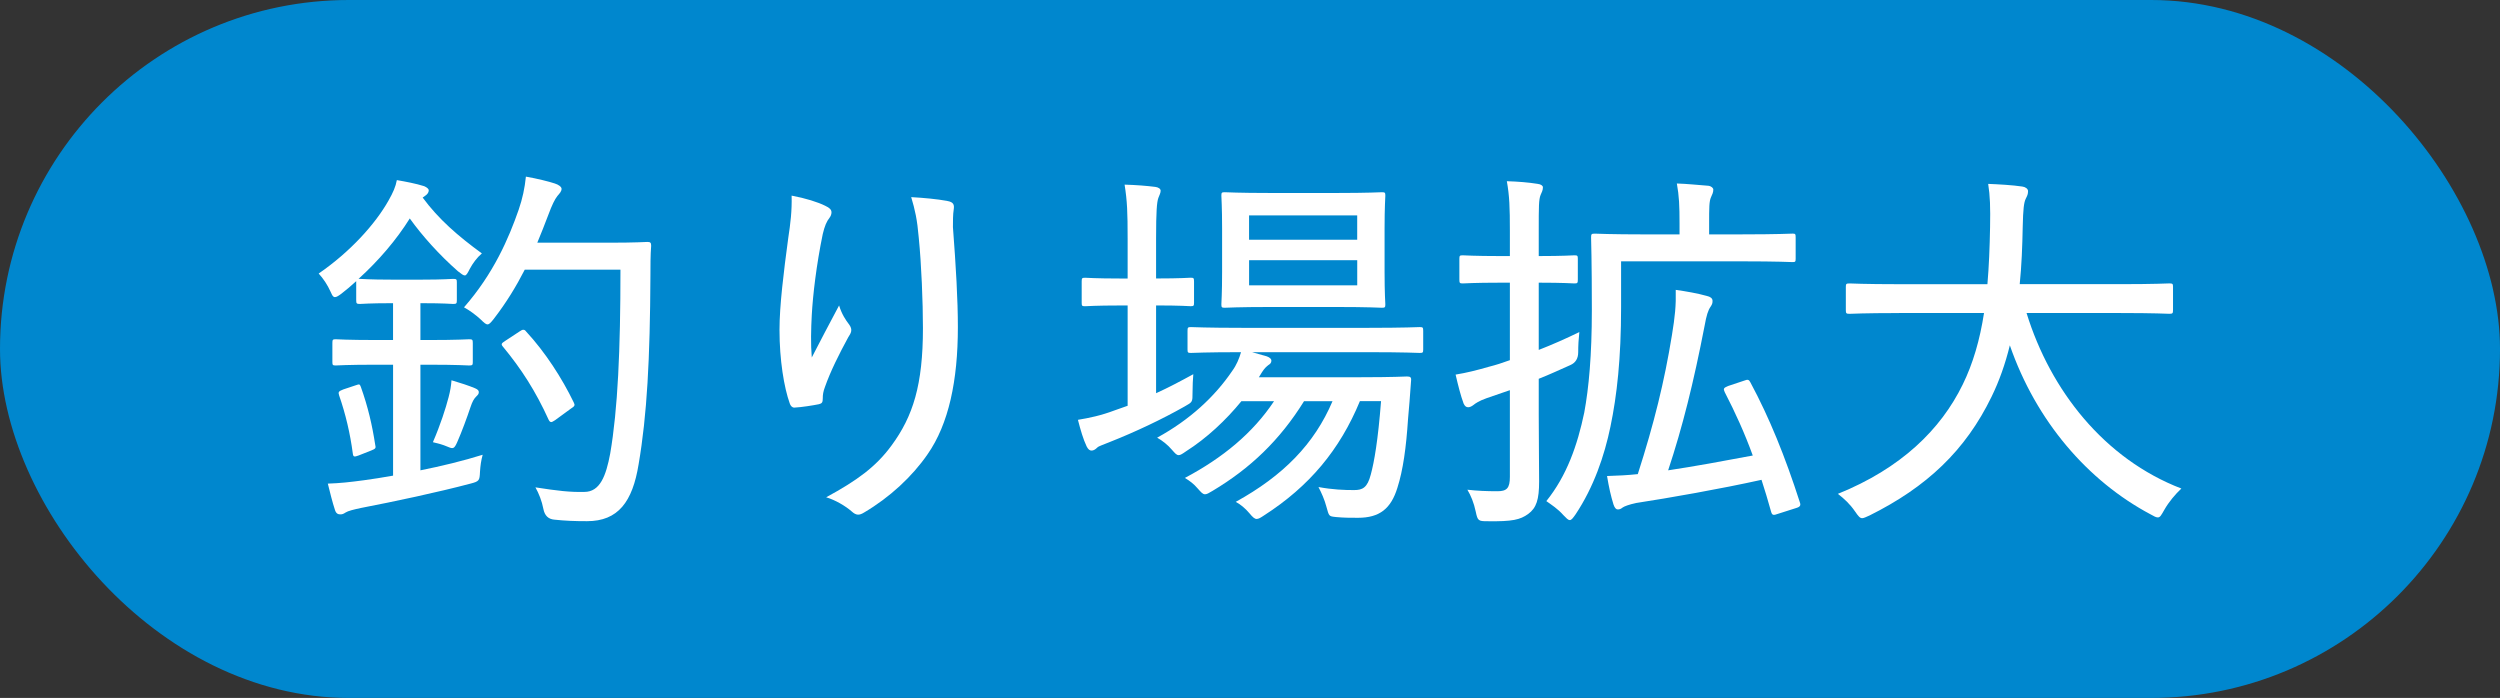
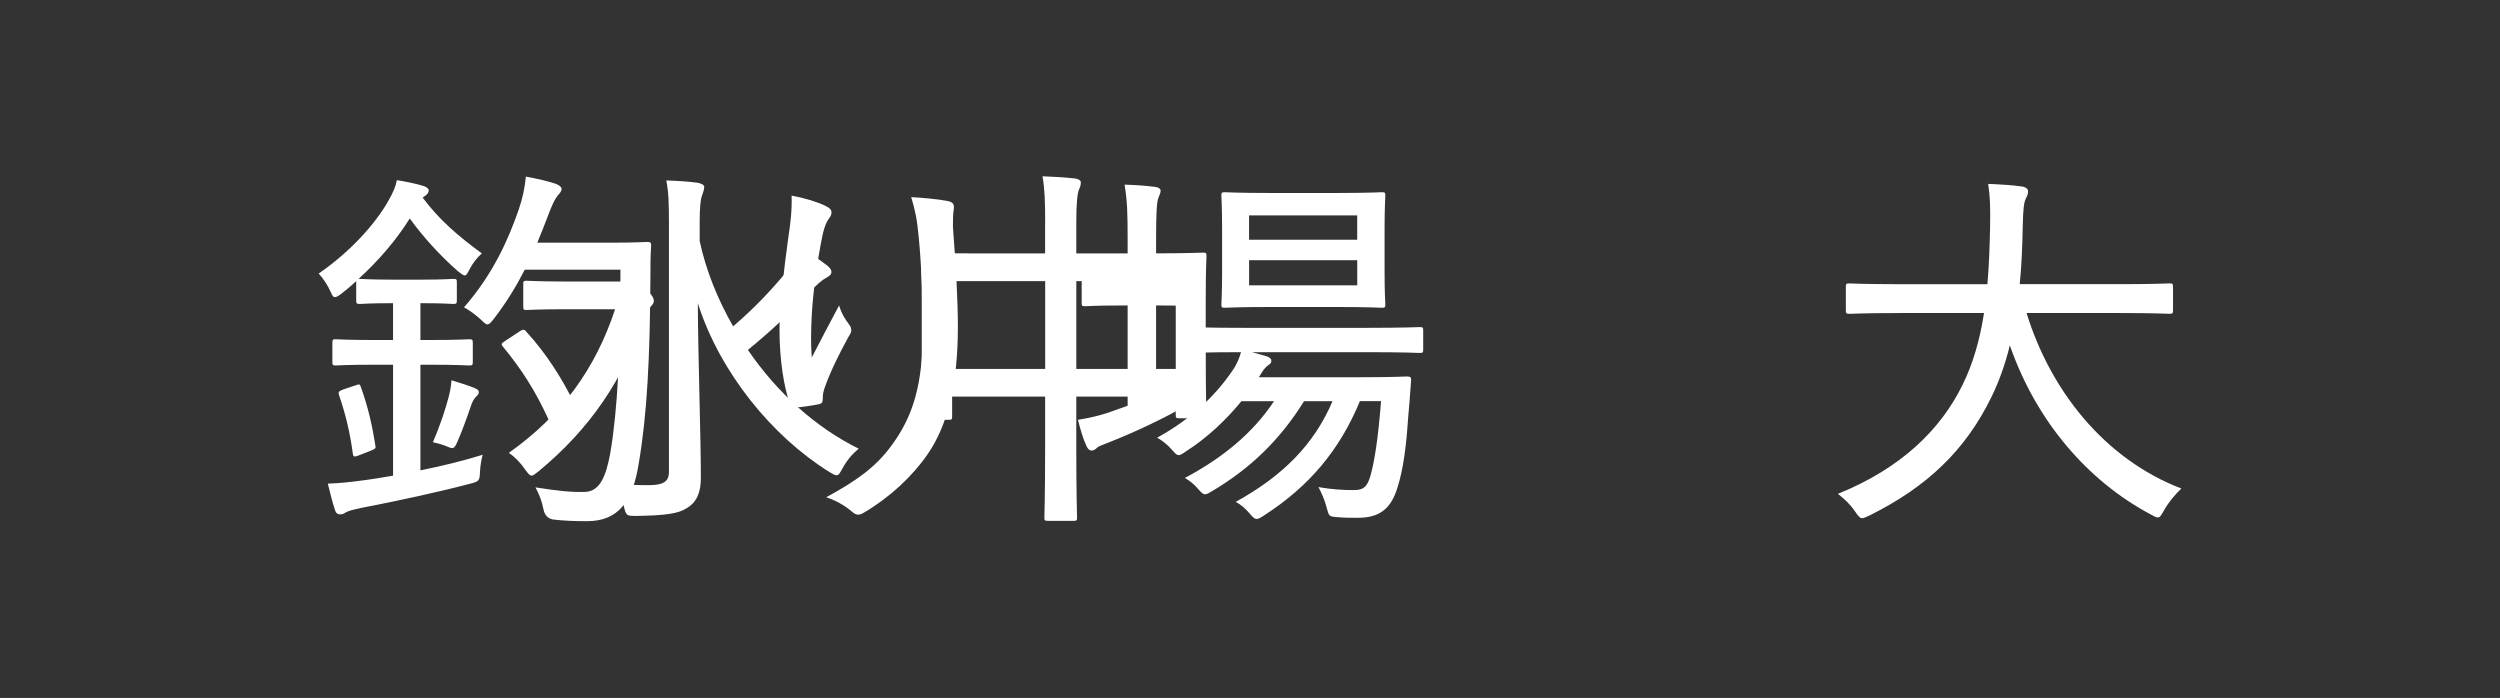
<svg xmlns="http://www.w3.org/2000/svg" id="_レイヤー_1" data-name="レイヤー 1" width="92.171" height="25.732" version="1.1" viewBox="0 0 92.171 25.732">
  <rect x="0" y="0" width="92.171" height="25.732" fill="#333333" stroke="none" />
  <defs>
    <style>
      .cls-1 {
        fill: #0087ce;
      }

      .cls-1, .cls-2 {
        stroke-width: 0px;
      }

      .cls-2 {
        fill: #fff;
      }
    </style>
  </defs>
  <g>
    <path class="cls-2" d="M22.831,10.379c.154,0,.225-.014.294-.056.056-.028.112-.042.168-.042.098,0,.224.07.476.322.266.266.336.378.336.49,0,.098-.042.126-.126.224-.084.084-.168.182-.252.462-.755,2.213-1.959,4.02-3.876,5.603-.126.098-.195.154-.252.154-.069,0-.125-.07-.237-.224-.182-.266-.392-.476-.602-.616,1.959-1.387,3.19-3.096,3.918-5.295h-1.819c-1.035,0-1.371.028-1.441.028-.111,0-.126-.014-.126-.126v-.84c0-.098.015-.112.126-.112.07,0,.406.028,1.441.028h1.973ZM25.798,8.894c.237,1.107.672,2.157,1.231,3.138.797-.686,1.413-1.331,2.099-2.171.182-.238.308-.448.42-.701.392.224.672.42.951.63.112.098.154.154.154.238,0,.098-.084.154-.183.21-.14.07-.35.238-.686.603-.573.616-1.314,1.331-2.21,2.059,1.077,1.583,2.519,2.872,4.085,3.642-.224.182-.434.42-.615.756-.084.154-.126.224-.196.224-.069,0-.14-.042-.279-.126-2.113-1.316-4.03-3.67-4.842-6.219.015,2.255.112,4.875.112,6.444,0,.518-.14.896-.532,1.12-.294.196-.797.267-1.875.28-.335,0-.35-.014-.434-.364-.098-.336-.224-.63-.363-.826.378.042.867.056,1.273.056.545,0,.755-.126.755-.491v-9.161c0-.756-.014-1.163-.098-1.583.405.014.84.042,1.147.084.153.028.252.084.252.154,0,.126-.057.224-.084.322-.057.168-.084.434-.084,1.008v.672Z" />
    <path class="cls-2" d="M38.534,8.292c0-.854-.014-1.303-.098-1.793.42.014.854.042,1.218.084.098.014.195.07.195.14,0,.098-.028.182-.069.266-.057.14-.099.49-.099,1.219v1.134h2.729c1.386,0,1.861-.028,1.945-.028.111,0,.126.014.126.126,0,.07-.028.476-.028,1.653v1.527c0,2.227.028,2.591.028,2.675,0,.112-.015.126-.126.126h-.882c-.111,0-.126-.014-.126-.126v-.672h-3.666v1.905c0,1.681.028,2.479.028,2.549,0,.112-.014.126-.126.126h-.938c-.126,0-.14-.014-.14-.126,0-.084.027-.854.027-2.535v-1.919h-3.428v.729c0,.112-.014.126-.14.126h-.882c-.112,0-.126-.014-.126-.126,0-.084.028-.462.028-2.689v-1.359c0-1.373-.028-1.793-.028-1.863,0-.112.014-.126.126-.126.084,0,.573.028,1.945.028h2.504v-1.05ZM35.106,13.601h3.428v-3.236h-3.428v3.236ZM39.682,10.365v3.236h3.666v-3.236h-3.666Z" />
-     <path class="cls-2" d="M47.493,10.365c.084-.112.14-.126.238-.07.686.392,1.329.84,1.959,1.415.042.042.056.07.056.098,0,.042-.028.084-.07.14l-.461.588c-.141.168-.154.182-.252.084-.588-.588-1.26-1.106-1.903-1.513-.056-.028-.084-.056-.084-.084,0-.042.028-.07.084-.14l.434-.519ZM47.745,17.383c.448-.883.909-1.975,1.329-3.348.168.196.378.378.616.546.168.126.224.168.224.266,0,.056-.014.14-.056.266-.393,1.135-.854,2.255-1.302,3.208-.14.266-.224.476-.252.602-.014.098-.069.154-.14.154-.056,0-.126-.014-.224-.07-.28-.182-.546-.351-.854-.603.266-.336.447-.603.657-1.022ZM48.053,6.892c.112-.126.154-.14.252-.07.658.42,1.287.911,1.861,1.485.042.042.069.07.069.112s-.027.098-.098.168l-.434.574c-.07.084-.098.126-.14.126-.028,0-.057-.028-.099-.07-.573-.603-1.287-1.219-1.875-1.597-.098-.07-.098-.098.028-.224l.434-.504ZM52.181,12.032c-1.399,0-1.889.028-1.973.028-.112,0-.126-.014-.126-.112v-.645c0-.126.014-.14.126-.14.084,0,.573.028,1.973.028h1.973v-.854h-1.077c-1.329,0-1.763.028-1.847.028-.112,0-.126-.014-.126-.126v-.588c0-.112.014-.126.126-.126.084,0,.518.028,1.847.028h1.077v-.827h-1.356c-1.372,0-1.819.028-1.903.028-.112,0-.126-.014-.126-.14v-.616c0-.126.014-.14.126-.14.084,0,.531.028,1.903.028h1.356v-.042c0-.687-.014-1.023-.098-1.387.392.014.867.042,1.147.084.126.014.182.07.182.126,0,.098-.042.154-.084.252-.056.126-.069.308-.069.869v.098h1.637c1.371,0,1.833-.028,1.917-.028.112,0,.126.014.126.14v.616c0,.126-.014.14-.126.14-.084,0-.546-.028-1.917-.028h-1.637v.827h1.287c1.329,0,1.749-.028,1.833-.028.126,0,.14.014.14.126v.588c0,.112-.014.126-.14.126-.084,0-.504-.028-1.833-.028h-1.287v.854h2.183c1.413,0,1.902-.028,1.973-.028.112,0,.126.014.126.14v.645c0,.098-.014.112-.126.112-.07,0-.56-.028-1.973-.028h-5.233ZM58.113,15.913c0,.728.028,1.499.028,1.905,0,.476-.07.812-.322,1.009-.252.196-.531.28-1.637.28-.336,0-.364-.014-.434-.336-.057-.238-.141-.448-.266-.7.321.028.644.042,1.062.042.435,0,.519-.14.519-.477v-.742h-4.59v.476c0,1.205.028,1.653.028,1.723,0,.112-.015.126-.126.126h-.84c-.126,0-.14-.014-.14-.126,0-.084.027-.477.027-1.695v-2.969c0-1.037-.027-1.457-.027-1.541,0-.126.014-.14.14-.14.07,0,.518.028,1.777.028h2.924c1.26,0,1.693-.028,1.777-.028.112,0,.126.014.126.14,0,.084-.028.574-.028,1.639v1.387ZM52.475,13.615v.84h4.59v-.84h-4.59ZM57.064,16.095v-.854h-4.59v.854h4.59Z" />
-     <path class="cls-2" d="M63.7,15.17c0,1.079.028,1.779.028,2.396,0,.714-.112,1.008-.392,1.232-.267.21-.603.266-1.456.266-.35,0-.363,0-.434-.336-.069-.336-.182-.588-.294-.771.309.042.588.042.994.042.377,0,.503-.14.503-.603v-3.025l-.602.21c-.294.098-.434.21-.518.266-.069.056-.126.084-.21.084-.056,0-.111-.042-.153-.14-.099-.294-.154-.603-.225-1.023.393-.056.7-.126,1.231-.294l.476-.154v-3.011h-.293c-.896,0-1.147.028-1.231.028-.112,0-.126-.014-.126-.14v-.756c0-.112.014-.126.126-.126.084,0,.336.028,1.231.028h.293v-.98c0-.869-.014-1.289-.098-1.807.406.014.77.042,1.134.084.111.014.182.084.182.126,0,.112-.042.182-.084.28-.07.154-.084.435-.084,1.303v.995c.77,0,1.008-.028,1.092-.028.126,0,.14.014.14.126v.756c0,.126-.014.14-.14.14-.084,0-.322-.028-1.092-.028v2.619c.336-.14.699-.308,1.092-.49-.028.224-.057.476-.057.771q0,.252-.195.35c-.294.154-.574.266-.84.392v1.219ZM67.072,17.019c0,.84.028,1.219.028,1.303,0,.112-.015.126-.141.126h-.77c-.111,0-.126-.014-.126-.126,0-.098.028-.448.028-1.359v-1.331c0-.743-.028-1.037-.028-1.163h-.825c-.111,0-.126-.014-.126-.14,0-.07.028-.21.028-1.19v-.322c0-.336-.028-.504-.028-.588,0-.098.015-.112.126-.112.098,0,.574.028,1.945.028h4.155c1.386,0,1.875-.028,1.959-.028.098,0,.112.014.112.112,0,.07-.028.252-.028.504v.406c0,.952.028,1.092.028,1.176,0,.112-.015.126-.112.126h-.867c0,.098-.028.406-.028,1.135v.406c0,.546.028.882.028,1.247,0,.393-.042.616-.294.854-.182.154-.504.238-1.203.238q-.322,0-.393-.336c-.041-.21-.14-.364-.266-.532.28.028.504.042.756.042.28,0,.392-.098.392-.406v-1.877h-1.763v2.101c0,1.275.027,1.765.027,1.835,0,.126-.014.126-.111.126h-.812c-.112,0-.126,0-.126-.126,0-.084.028-.56.028-1.835v-2.101h-1.596v1.807ZM67.632,7.886c-1.231,0-1.665.028-1.734.028-.112,0-.126-.014-.126-.14v-.644c0-.112.014-.126.126-.126.069,0,.503.028,1.734.028h2.687c1.287,0,1.848-.028,1.932-.028.125,0,.14.014.14.126,0,.084-.028.434-.028,1.26v1.527c0,.827.028,1.191.028,1.261,0,.112-.015.126-.14.126-.084,0-.645-.028-1.932-.028h-2.854c-1.119,0-1.497.028-1.581.028-.111,0-.126-.014-.126-.126v-.616c0-.126.015-.14.126-.14.084,0,.462.028,1.581.028h3.849v-.896h-3.205c-1.329,0-1.763.028-1.847.028-.112,0-.126-.014-.126-.14v-.603c0-.112.014-.126.126-.126.084,0,.518.028,1.847.028h3.205v-.854h-3.681ZM68.668,14.344c-.015-.393-.042-.714-.084-1.107.405.014.77.028,1.049.07.126.014.196.07.196.14,0,.084-.015.154-.07.28-.056.126-.084.351-.098.617h.896c1.245,0,1.665-.028,1.749-.028h.069v-1.303h-6.24v1.303h.056c.084,0,.504.028,1.735.028h.742Z" />
  </g>
  <g>
-     <rect class="cls-1" x="0" y="0" width="92.171" height="25.732" rx="12.866" ry="12.866" />
    <g>
      <path class="cls-2" d="M14.491,12.536v-1.358h-.042c-.854,0-1.092.028-1.175.028-.126,0-.141-.014-.141-.14v-.7c-.182.168-.363.322-.546.462-.111.084-.182.126-.237.126-.07,0-.098-.056-.154-.182-.126-.28-.279-.504-.447-.687,1.161-.798,2.085-1.821,2.574-2.689.168-.294.266-.518.308-.756.322.056.7.126,1.008.224.098.042.168.098.168.154,0,.07-.042.14-.126.196l-.098.07c.587.798,1.301,1.415,2.183,2.059-.182.154-.336.364-.448.574-.084.168-.126.238-.182.238s-.126-.056-.252-.154c-.686-.603-1.315-1.303-1.776-1.947-.49.785-1.147,1.555-1.89,2.228h.057c.083,0,.321.028,1.175.028h1.092c.839,0,1.077-.028,1.161-.028.126,0,.14.014.14.126v.658c0,.126-.014.14-.14.14-.084,0-.308-.028-1.147-.028h-.056v1.358h.308c1.077,0,1.413-.028,1.483-.028.126,0,.14.014.14.14v.7c0,.112-.014.126-.14.126-.07,0-.406-.028-1.483-.028h-.308v3.894c.77-.154,1.581-.35,2.295-.574-.057.21-.084.392-.099.63-.014.322-.027.35-.35.434-1.218.322-2.799.659-4.029.896-.267.056-.49.112-.574.168-.084.056-.126.07-.196.07-.083,0-.153-.028-.195-.154-.098-.294-.182-.644-.266-.98.447-.014.825-.056,1.343-.126.308-.042.672-.098,1.063-.168v-4.09h-.63c-1.077,0-1.413.028-1.482.028-.112,0-.126-.014-.126-.126v-.7c0-.126.014-.14.126-.14.069,0,.405.028,1.482.028h.63ZM13.078,14.217c.168-.056.182-.07.224.042.266.743.42,1.415.532,2.143.027.112.027.14-.154.21l-.462.182c-.153.056-.195.056-.21-.07-.098-.742-.266-1.457-.504-2.143-.041-.126-.027-.154.154-.224l.42-.14ZM16.534,14.665c.07-.266.098-.448.112-.645.293.084.671.21.867.294.098.042.14.084.14.14,0,.07-.027.098-.098.168-.084.084-.14.182-.21.392-.126.378-.322.911-.489,1.289-.112.252-.154.252-.351.168-.195-.084-.363-.126-.545-.168.279-.644.476-1.26.573-1.639ZM19.346,9.944c-.308.603-.672,1.205-1.147,1.821-.112.14-.168.196-.224.196-.057,0-.126-.056-.252-.182-.196-.182-.434-.35-.616-.448,1.092-1.247,1.651-2.549,2.016-3.6.14-.406.224-.798.266-1.219.405.07.854.182,1.063.252.14.042.252.126.252.196,0,.098-.07.168-.154.266-.098.126-.195.322-.336.7-.126.336-.266.687-.405,1.022h2.645c1.007,0,1.329-.028,1.413-.028.112,0,.14.028.14.14-.027.364-.027.729-.027,1.106-.015,3.068-.126,5.141-.435,6.948-.224,1.387-.755,2.101-1.902,2.101-.476,0-.798-.014-1.203-.056q-.336-.028-.406-.393c-.056-.294-.168-.574-.294-.798.812.126,1.273.182,1.805.168.574,0,.798-.588.952-1.415.279-1.625.378-3.81.378-6.78h-3.526ZM19.165,12.214c.056-.042.098-.056.126-.056.042,0,.069.014.111.07.7.756,1.315,1.709,1.749,2.605.057.112.042.14-.111.238l-.574.42c-.069.042-.111.07-.14.07-.042,0-.07-.028-.098-.084-.477-1.051-1.008-1.877-1.68-2.689-.084-.098-.069-.126.084-.224l.532-.35Z" />
      <path class="cls-2" d="M30.432,7.591c.153.07.224.14.224.238,0,.07-.028.14-.07.196-.111.14-.182.308-.252.603-.237,1.148-.363,2.241-.405,2.983-.028.519-.042,1.079,0,1.569.294-.574.657-1.261,1.007-1.919.099.322.238.532.378.714.126.182.07.294-.042.462-.336.616-.657,1.261-.854,1.821-.069.182-.084.294-.084.434,0,.14-.027.182-.14.21-.21.042-.63.112-.909.126-.084,0-.141-.07-.168-.154-.21-.588-.378-1.597-.378-2.717,0-.882.154-2.129.322-3.376.083-.546.14-1.008.125-1.569.519.098.966.238,1.246.378ZM34.923,7.409c.238.042.266.14.238.322-.028.168-.028.42-.028.644.112,1.471.182,2.676.182,3.684,0,1.975-.336,3.572-1.119,4.692-.56.812-1.386,1.583-2.337,2.144-.182.112-.294.112-.462-.042-.224-.196-.602-.42-.938-.519,1.134-.616,1.833-1.121,2.407-1.905.797-1.079,1.161-2.241,1.161-4.329,0-.966-.056-2.353-.154-3.333-.056-.672-.14-1.037-.279-1.499.489.028.938.07,1.329.14Z" />
      <path class="cls-2" d="M41.574,10.267v-1.457c0-.995-.015-1.387-.112-2.003.448.014.798.042,1.134.084.111.014.195.07.195.14,0,.084-.042.154-.084.266-.056.154-.084.504-.084,1.485v1.485c.924,0,1.204-.028,1.273-.028.112,0,.126.014.126.14v.784c0,.112-.014.126-.126.126-.069,0-.35-.028-1.273-.028v3.236c.462-.21.91-.448,1.372-.701-.015.182-.028.435-.028.672,0,.364,0,.351-.294.519-.84.476-1.819.938-2.742,1.303-.267.112-.42.154-.476.21-.07.07-.141.112-.21.112-.07,0-.126-.042-.183-.154-.126-.266-.224-.603-.321-.98.42-.07.839-.154,1.357-.35l.476-.168v-3.698h-.266c-.938,0-1.218.028-1.302.028-.112,0-.126-.014-.126-.126v-.784c0-.126.014-.14.126-.14.084,0,.364.028,1.302.028h.266ZM50.137,14.791c-.742,1.793-1.861,3.138-3.54,4.216-.126.084-.196.126-.267.126-.069,0-.14-.056-.266-.21-.154-.182-.321-.322-.504-.42,1.749-.966,2.896-2.129,3.568-3.712h-1.05c-.896,1.443-1.986,2.479-3.372,3.306-.14.084-.21.126-.279.126-.084,0-.141-.07-.267-.21-.14-.168-.308-.294-.476-.392,1.399-.742,2.505-1.653,3.288-2.83h-1.203c-.573.701-1.273,1.359-2.043,1.849-.14.098-.21.14-.266.14-.084,0-.126-.056-.252-.196-.153-.182-.35-.336-.546-.448,1.204-.658,2.127-1.513,2.771-2.465.154-.21.252-.448.322-.687-1.315,0-1.763.028-1.847.028-.112,0-.126-.014-.126-.126v-.687c0-.126.014-.14.126-.14.084,0,.545.028,1.931.028h4.575c1.386,0,1.861-.028,1.931-.028.112,0,.126.014.126.14v.687c0,.112-.014.126-.126.126-.069,0-.545-.028-1.931-.028h-4.254l.546.154c.112.042.168.098.168.154,0,.084-.042.126-.112.168-.069.056-.14.112-.237.266l-.112.182h3.75c1.218,0,1.638-.028,1.707-.028.126,0,.168.028.154.154-.042.561-.07.995-.112,1.415-.069,1.05-.182,1.877-.392,2.535-.238.771-.657,1.106-1.455,1.106-.294,0-.518,0-.812-.028-.266-.028-.252-.028-.35-.378-.07-.266-.183-.518-.294-.728.531.098.951.112,1.315.112.308,0,.489-.084.615-.574.126-.462.266-1.261.378-2.704h-.783ZM49.269,7.115c1.203,0,1.596-.028,1.68-.028.111,0,.126.014.126.126,0,.084-.028.406-.028,1.219v1.583c0,.826.028,1.134.028,1.205,0,.112-.015.126-.126.126-.084,0-.477-.028-1.68-.028h-2.421c-1.217,0-1.608.028-1.692.028-.112,0-.126-.014-.126-.126,0-.084.027-.378.027-1.205v-1.583c0-.812-.027-1.135-.027-1.219,0-.112.014-.126.126-.126.084,0,.476.028,1.692.028h2.421ZM46.051,8.838h3.987v-.896h-3.987v.896ZM50.039,9.594h-3.987v.925h3.987v-.925Z" />
-       <path class="cls-2" d="M56.731,15.323c0,.854.014,1.821.014,2.423,0,.672-.098.98-.405,1.205-.294.21-.574.28-1.497.266-.336,0-.364-.014-.434-.35-.07-.336-.183-.602-.309-.812.364.042.714.056,1.105.056.35,0,.462-.112.462-.532v-3.194l-.854.294c-.28.098-.42.196-.489.252-.07.056-.141.084-.196.084-.07,0-.126-.042-.168-.14-.112-.308-.196-.644-.294-1.064.42-.07.756-.154,1.245-.294.225-.056.49-.14.756-.238v-2.857h-.35c-.993,0-1.302.028-1.386.028-.111,0-.126-.014-.126-.14v-.771c0-.112.015-.126.126-.126.084,0,.393.028,1.386.028h.35v-.925c0-.868-.014-1.289-.112-1.835.42.014.784.042,1.134.098.126.014.196.07.196.126,0,.112-.042.182-.084.28-.07.168-.07.434-.07,1.303v.953c.938,0,1.245-.028,1.315-.028.111,0,.126.014.126.126v.771c0,.126-.015.14-.126.14-.07,0-.378-.028-1.315-.028v2.479c.504-.196,1.008-.42,1.497-.658-.028.266-.042.476-.042.742q0,.351-.294.477c-.378.168-.77.35-1.161.504v1.358ZM59.767,11.331c0,1.877-.153,3.25-.392,4.398-.224,1.079-.615,2.228-1.287,3.236-.098.14-.154.21-.21.21-.07,0-.126-.07-.238-.182-.21-.238-.434-.378-.629-.518.755-.938,1.146-2.059,1.398-3.264.168-.911.28-2.101.28-3.782,0-1.835-.028-2.605-.028-2.675,0-.126.015-.14.141-.14.069,0,.545.028,1.889.028h1.231v-.392c0-.658-.015-1.022-.099-1.485.406.014.784.056,1.162.084.111.014.182.084.182.14,0,.112-.042.182-.084.28-.07.154-.07.378-.07.98v.392h1.204c1.343,0,1.791-.028,1.874-.028.099,0,.112.014.112.14v.784c0,.112-.014.126-.112.126-.083,0-.531-.028-1.874-.028h-4.45v1.695ZM64.3,14.035c.141-.056.183-.042.238.07.699,1.302,1.273,2.717,1.819,4.412.042.112.014.168-.126.21l-.658.21c-.195.07-.237.07-.279-.084-.112-.393-.224-.785-.35-1.163-1.512.336-3.429.672-4.618.854-.266.056-.447.126-.503.168-.07.056-.112.07-.183.07-.056,0-.111-.056-.153-.182-.099-.322-.168-.63-.238-1.05.42-.014.741-.028,1.134-.07.602-1.877.979-3.404,1.259-5.126.112-.687.154-1.079.14-1.667.393.056.798.126,1.147.224.126.028.21.084.21.182,0,.084-.014.126-.069.21-.099.14-.154.322-.225.714-.405,2.087-.812,3.726-1.343,5.323.938-.14,2.085-.35,3.12-.546-.294-.812-.644-1.583-1.035-2.339-.057-.126-.042-.154.126-.224l.587-.196Z" />
      <path class="cls-2" d="M70.012,11.542c-1.301,0-1.749.028-1.818.028-.126,0-.141-.014-.141-.14v-.854c0-.112.015-.126.141-.126.069,0,.518.028,1.818.028h3.261c.056-.644.084-1.345.098-2.101.014-.728,0-1.163-.07-1.597.351.014.896.042,1.26.098.112.014.21.084.21.168,0,.112-.028.168-.084.28-.07.14-.098.392-.112,1.022-.014.742-.042,1.457-.111,2.129h3.693c1.302,0,1.749-.028,1.819-.028.126,0,.14.014.14.126v.854c0,.126-.014.14-.14.14-.07,0-.518-.028-1.819-.028h-3.441c.881,2.857,2.868,5.379,5.708,6.471-.224.21-.461.49-.629.785-.112.196-.154.28-.238.28-.07,0-.14-.042-.266-.112-2.323-1.232-4.226-3.446-5.191-6.233-.168.687-.392,1.317-.672,1.891-.965,1.989-2.393,3.334-4.505,4.384-.126.056-.21.098-.267.098-.084,0-.14-.07-.266-.252-.182-.266-.392-.462-.63-.645,2.323-.938,3.792-2.367,4.604-4.034.378-.771.63-1.639.784-2.633h-3.135Z" />
    </g>
  </g>
</svg>